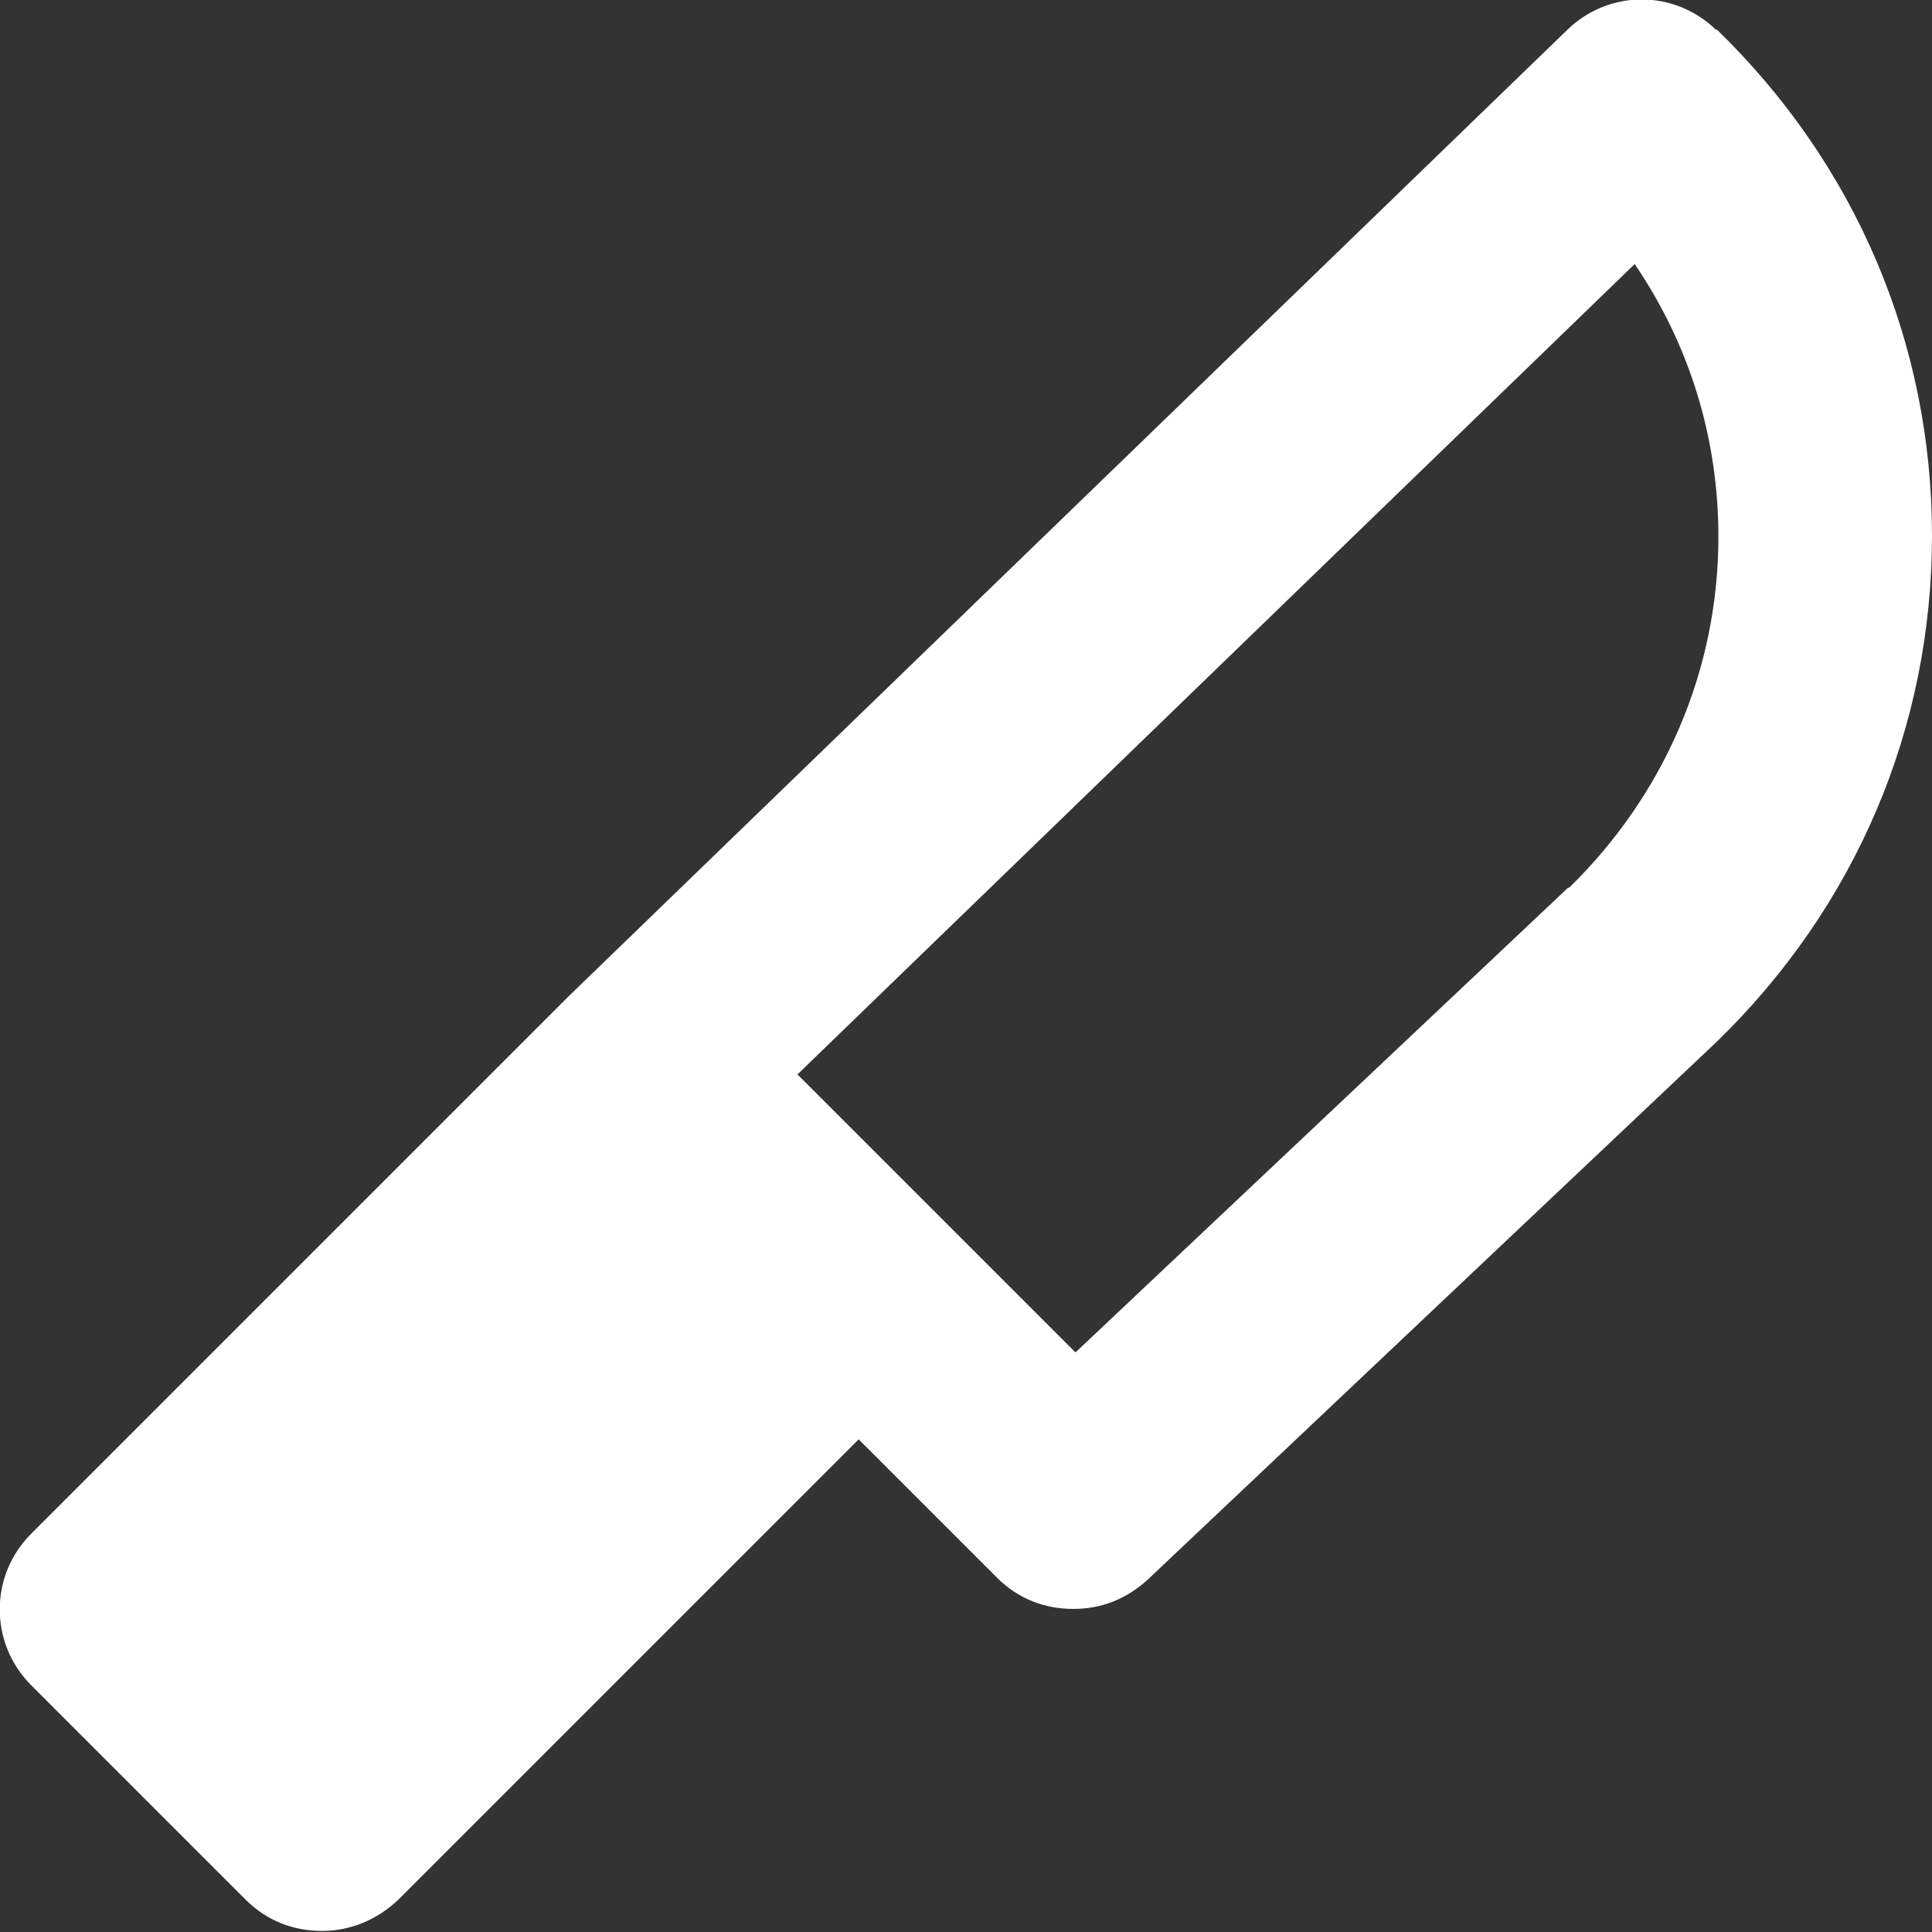
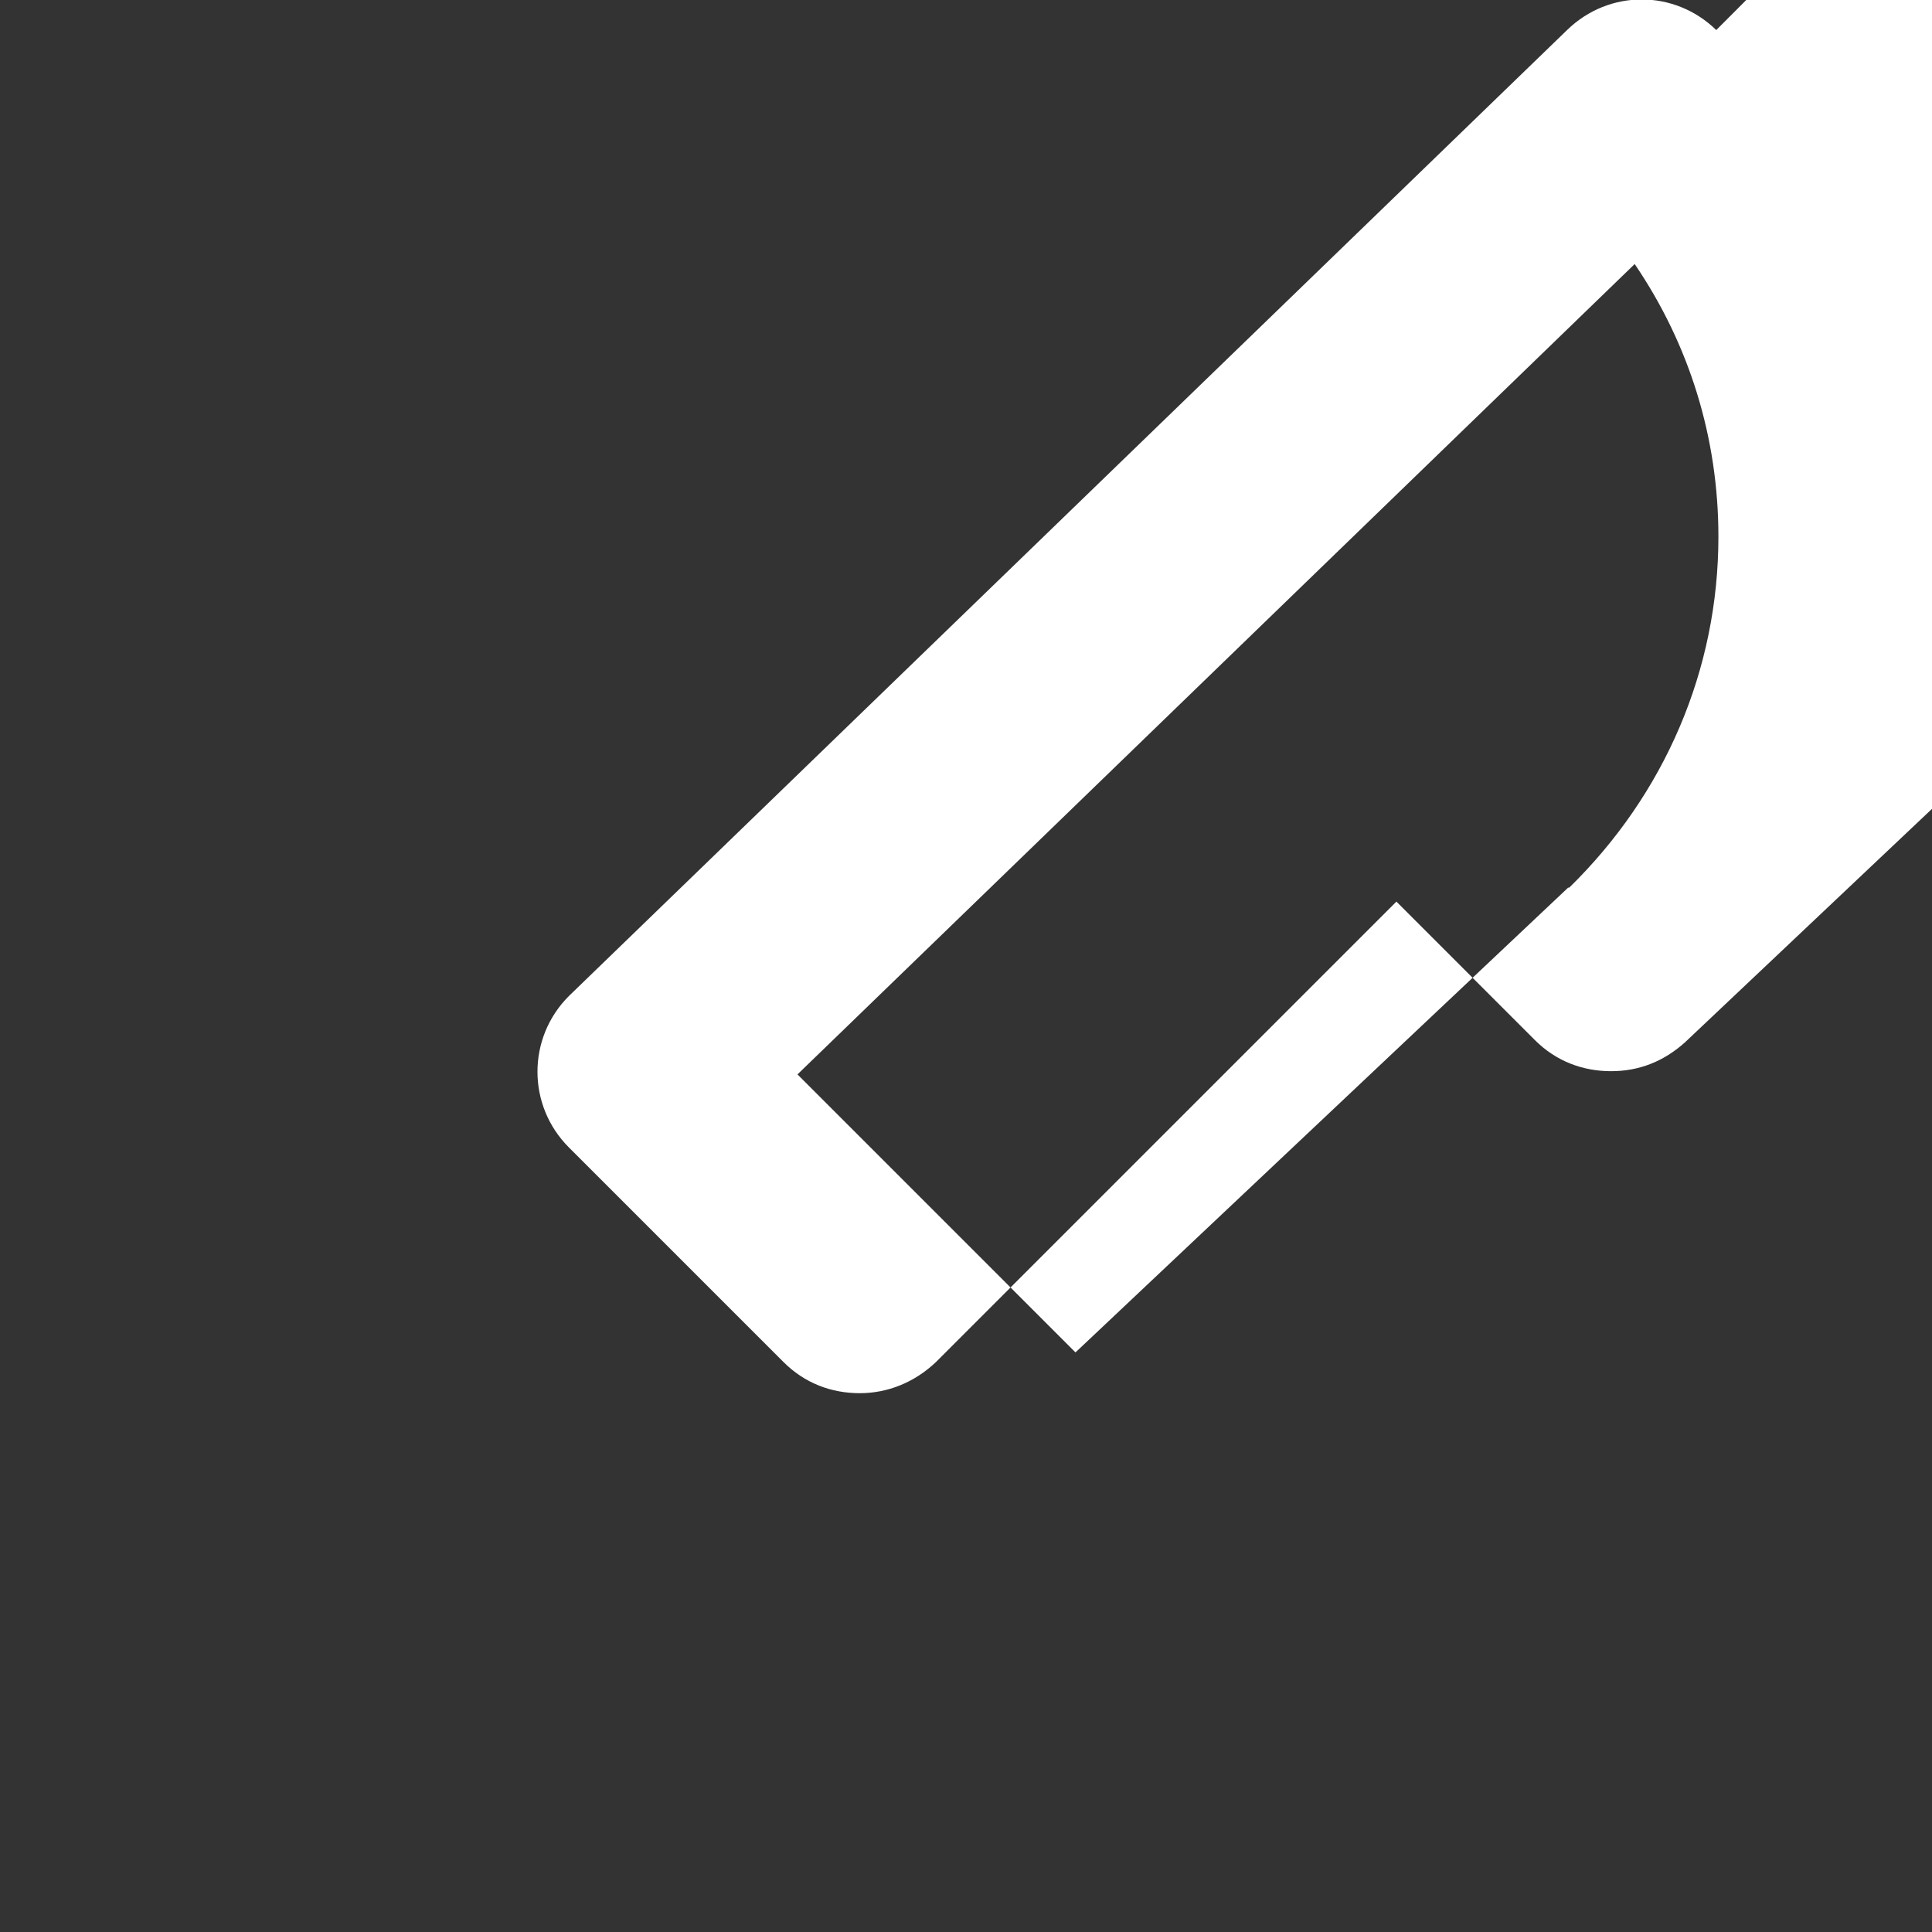
<svg xmlns="http://www.w3.org/2000/svg" id="Laag_1" data-name="Laag 1" viewBox="0 0 18 18">
  <rect x="0" y="0" width="18" height="18" fill="#333333" stroke="none" />
  <defs>
    <style>
      .cls-1 {
        fill: #fff;
      }
    </style>
  </defs>
-   <path class="cls-1" d="m15.99.28c-.39-.38-1-.38-1.39,0L5.3,9.28s0,0,0,0c0,0,0,0,0,0L.29,14.29c-.39.39-.39,1.02,0,1.41l2,2c.2.2.45.29.71.29s.51-.1.71-.29l4.29-4.29,1.29,1.29c.2.2.45.29.71.29s.49-.09.69-.27l5.3-5.01c1.3-1.26,2.01-2.93,2.01-4.72s-.71-3.46-2.01-4.72Zm-1.38,7.99l-4.59,4.33-2.59-2.59,7.8-7.55c.51.75.78,1.62.78,2.54,0,1.24-.5,2.4-1.39,3.27Z" />
+   <path class="cls-1" d="m15.99.28c-.39-.38-1-.38-1.39,0L5.3,9.28s0,0,0,0c0,0,0,0,0,0c-.39.39-.39,1.02,0,1.41l2,2c.2.2.45.29.71.29s.51-.1.71-.29l4.29-4.29,1.29,1.29c.2.2.45.29.71.29s.49-.09.69-.27l5.3-5.01c1.3-1.26,2.01-2.93,2.01-4.72s-.71-3.46-2.01-4.72Zm-1.38,7.99l-4.59,4.33-2.59-2.59,7.8-7.55c.51.75.78,1.62.78,2.54,0,1.24-.5,2.4-1.39,3.27Z" />
</svg>